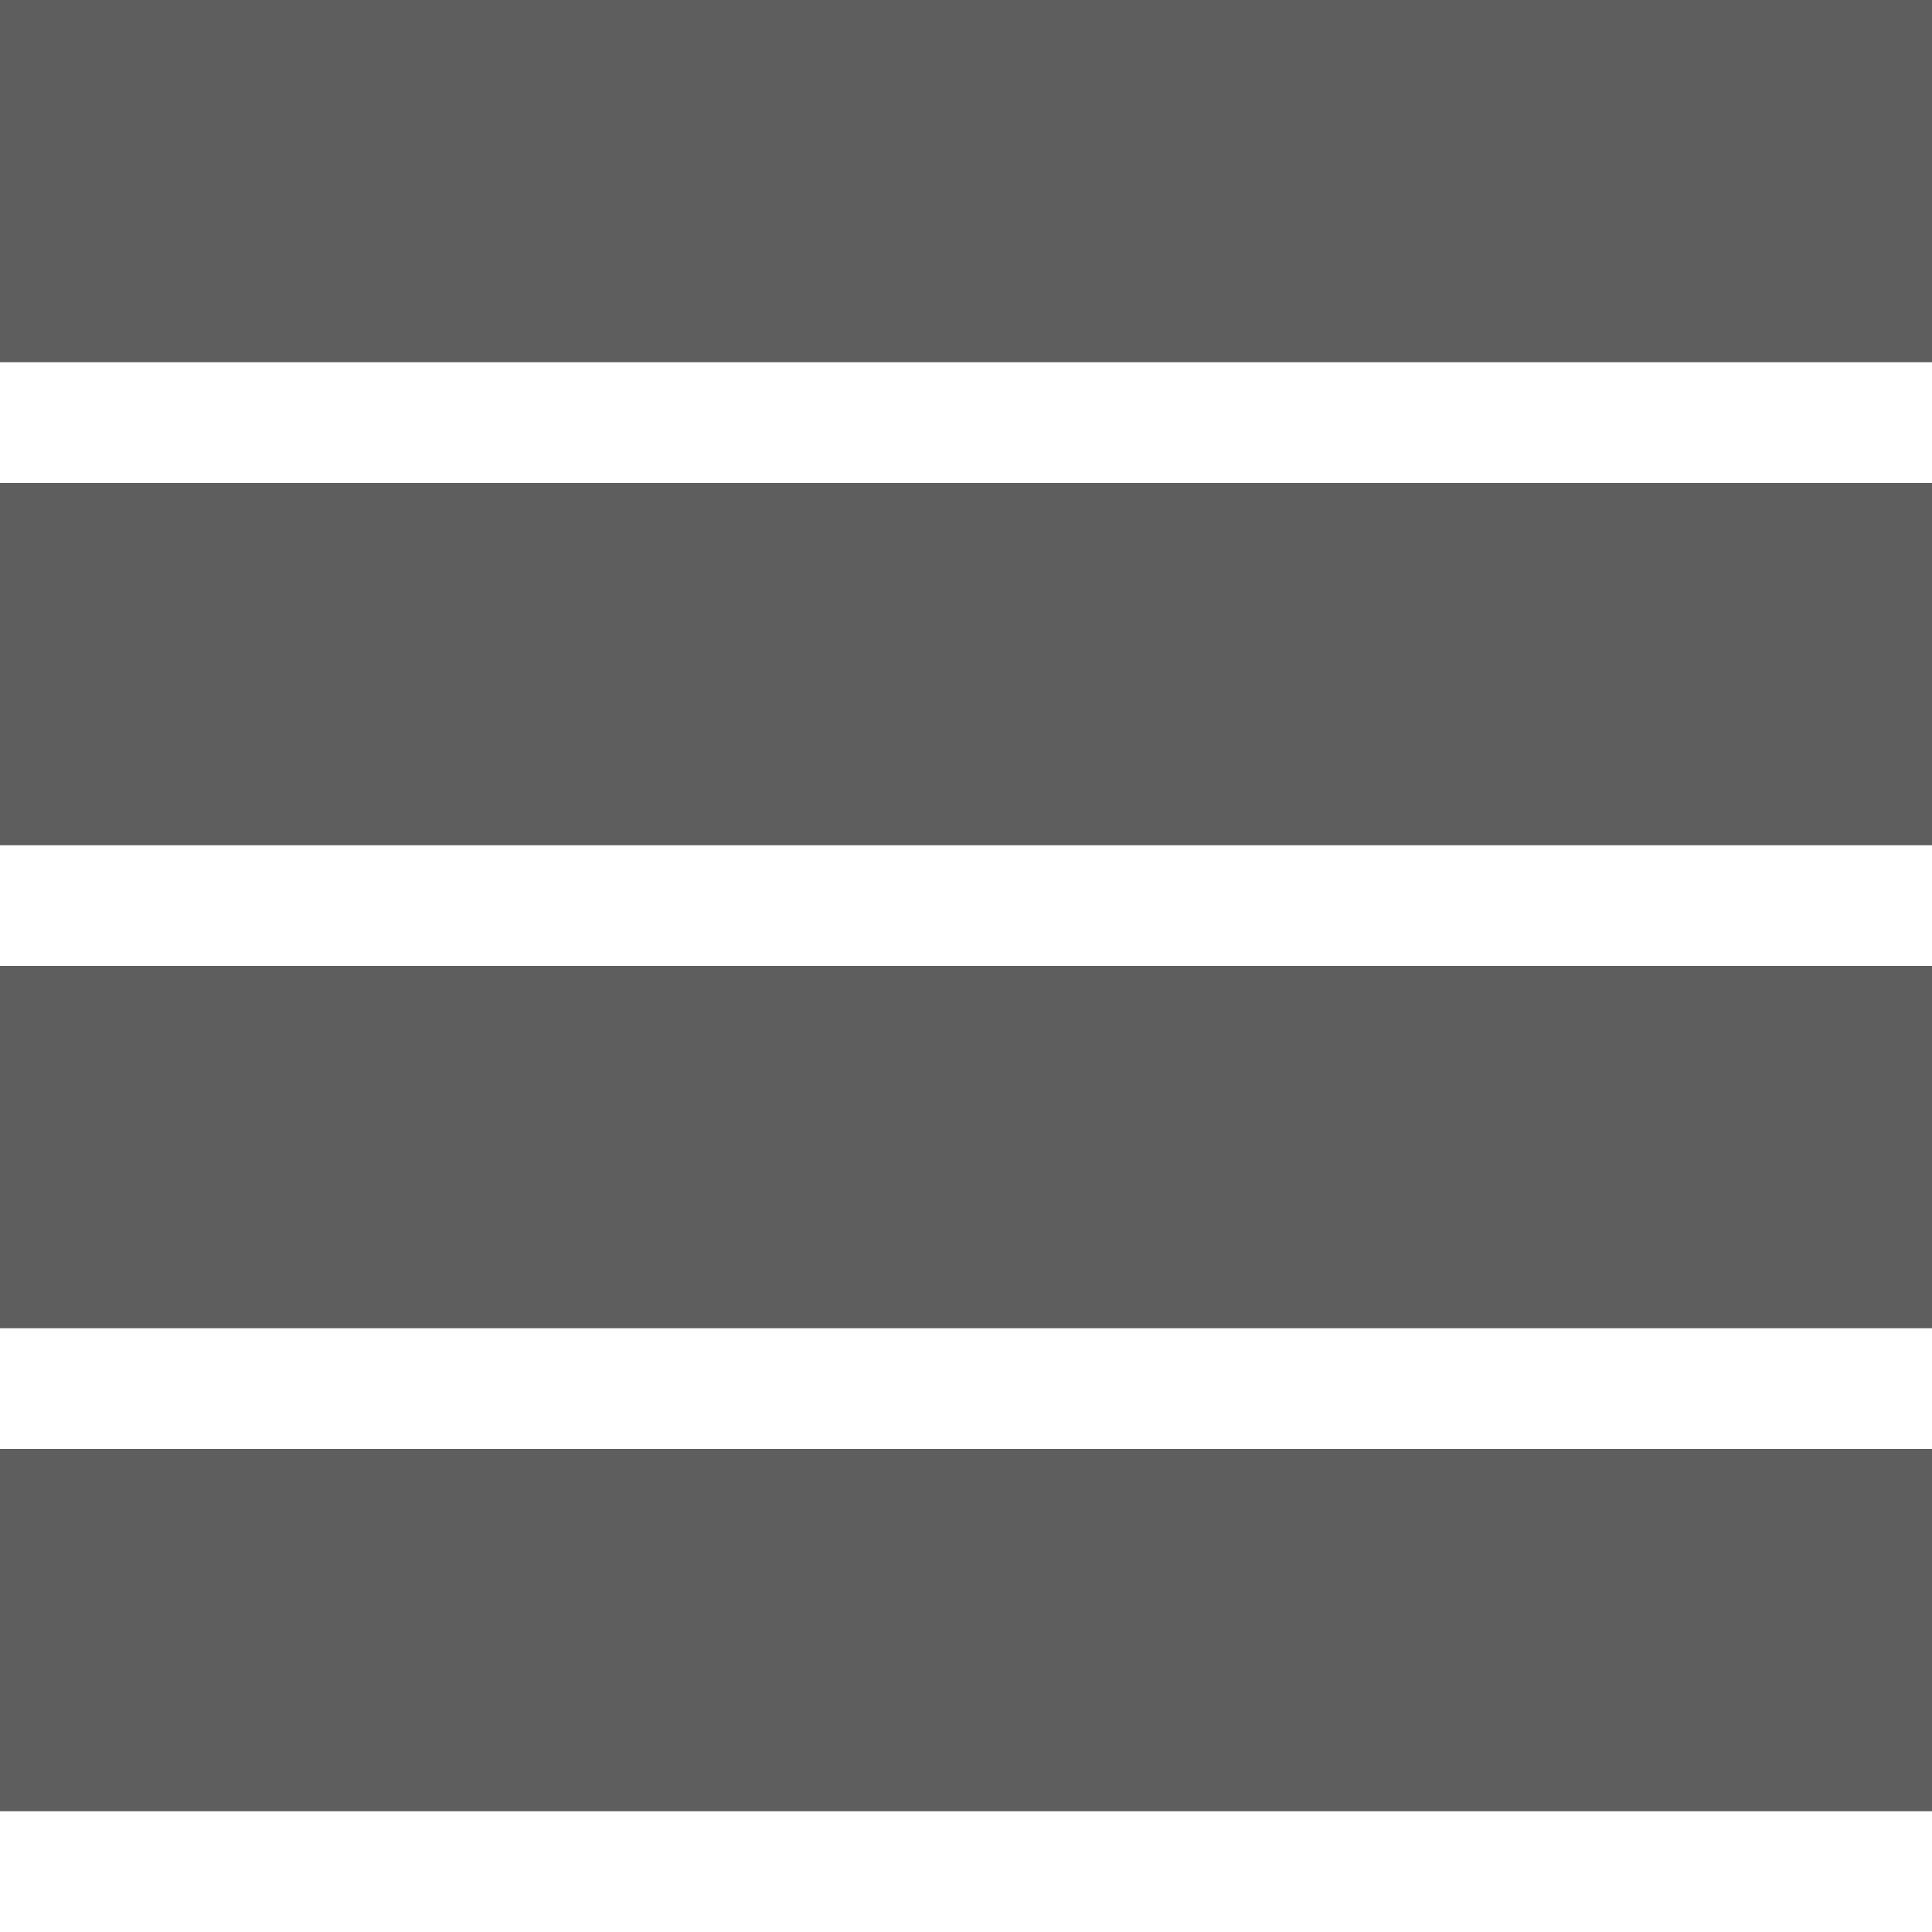
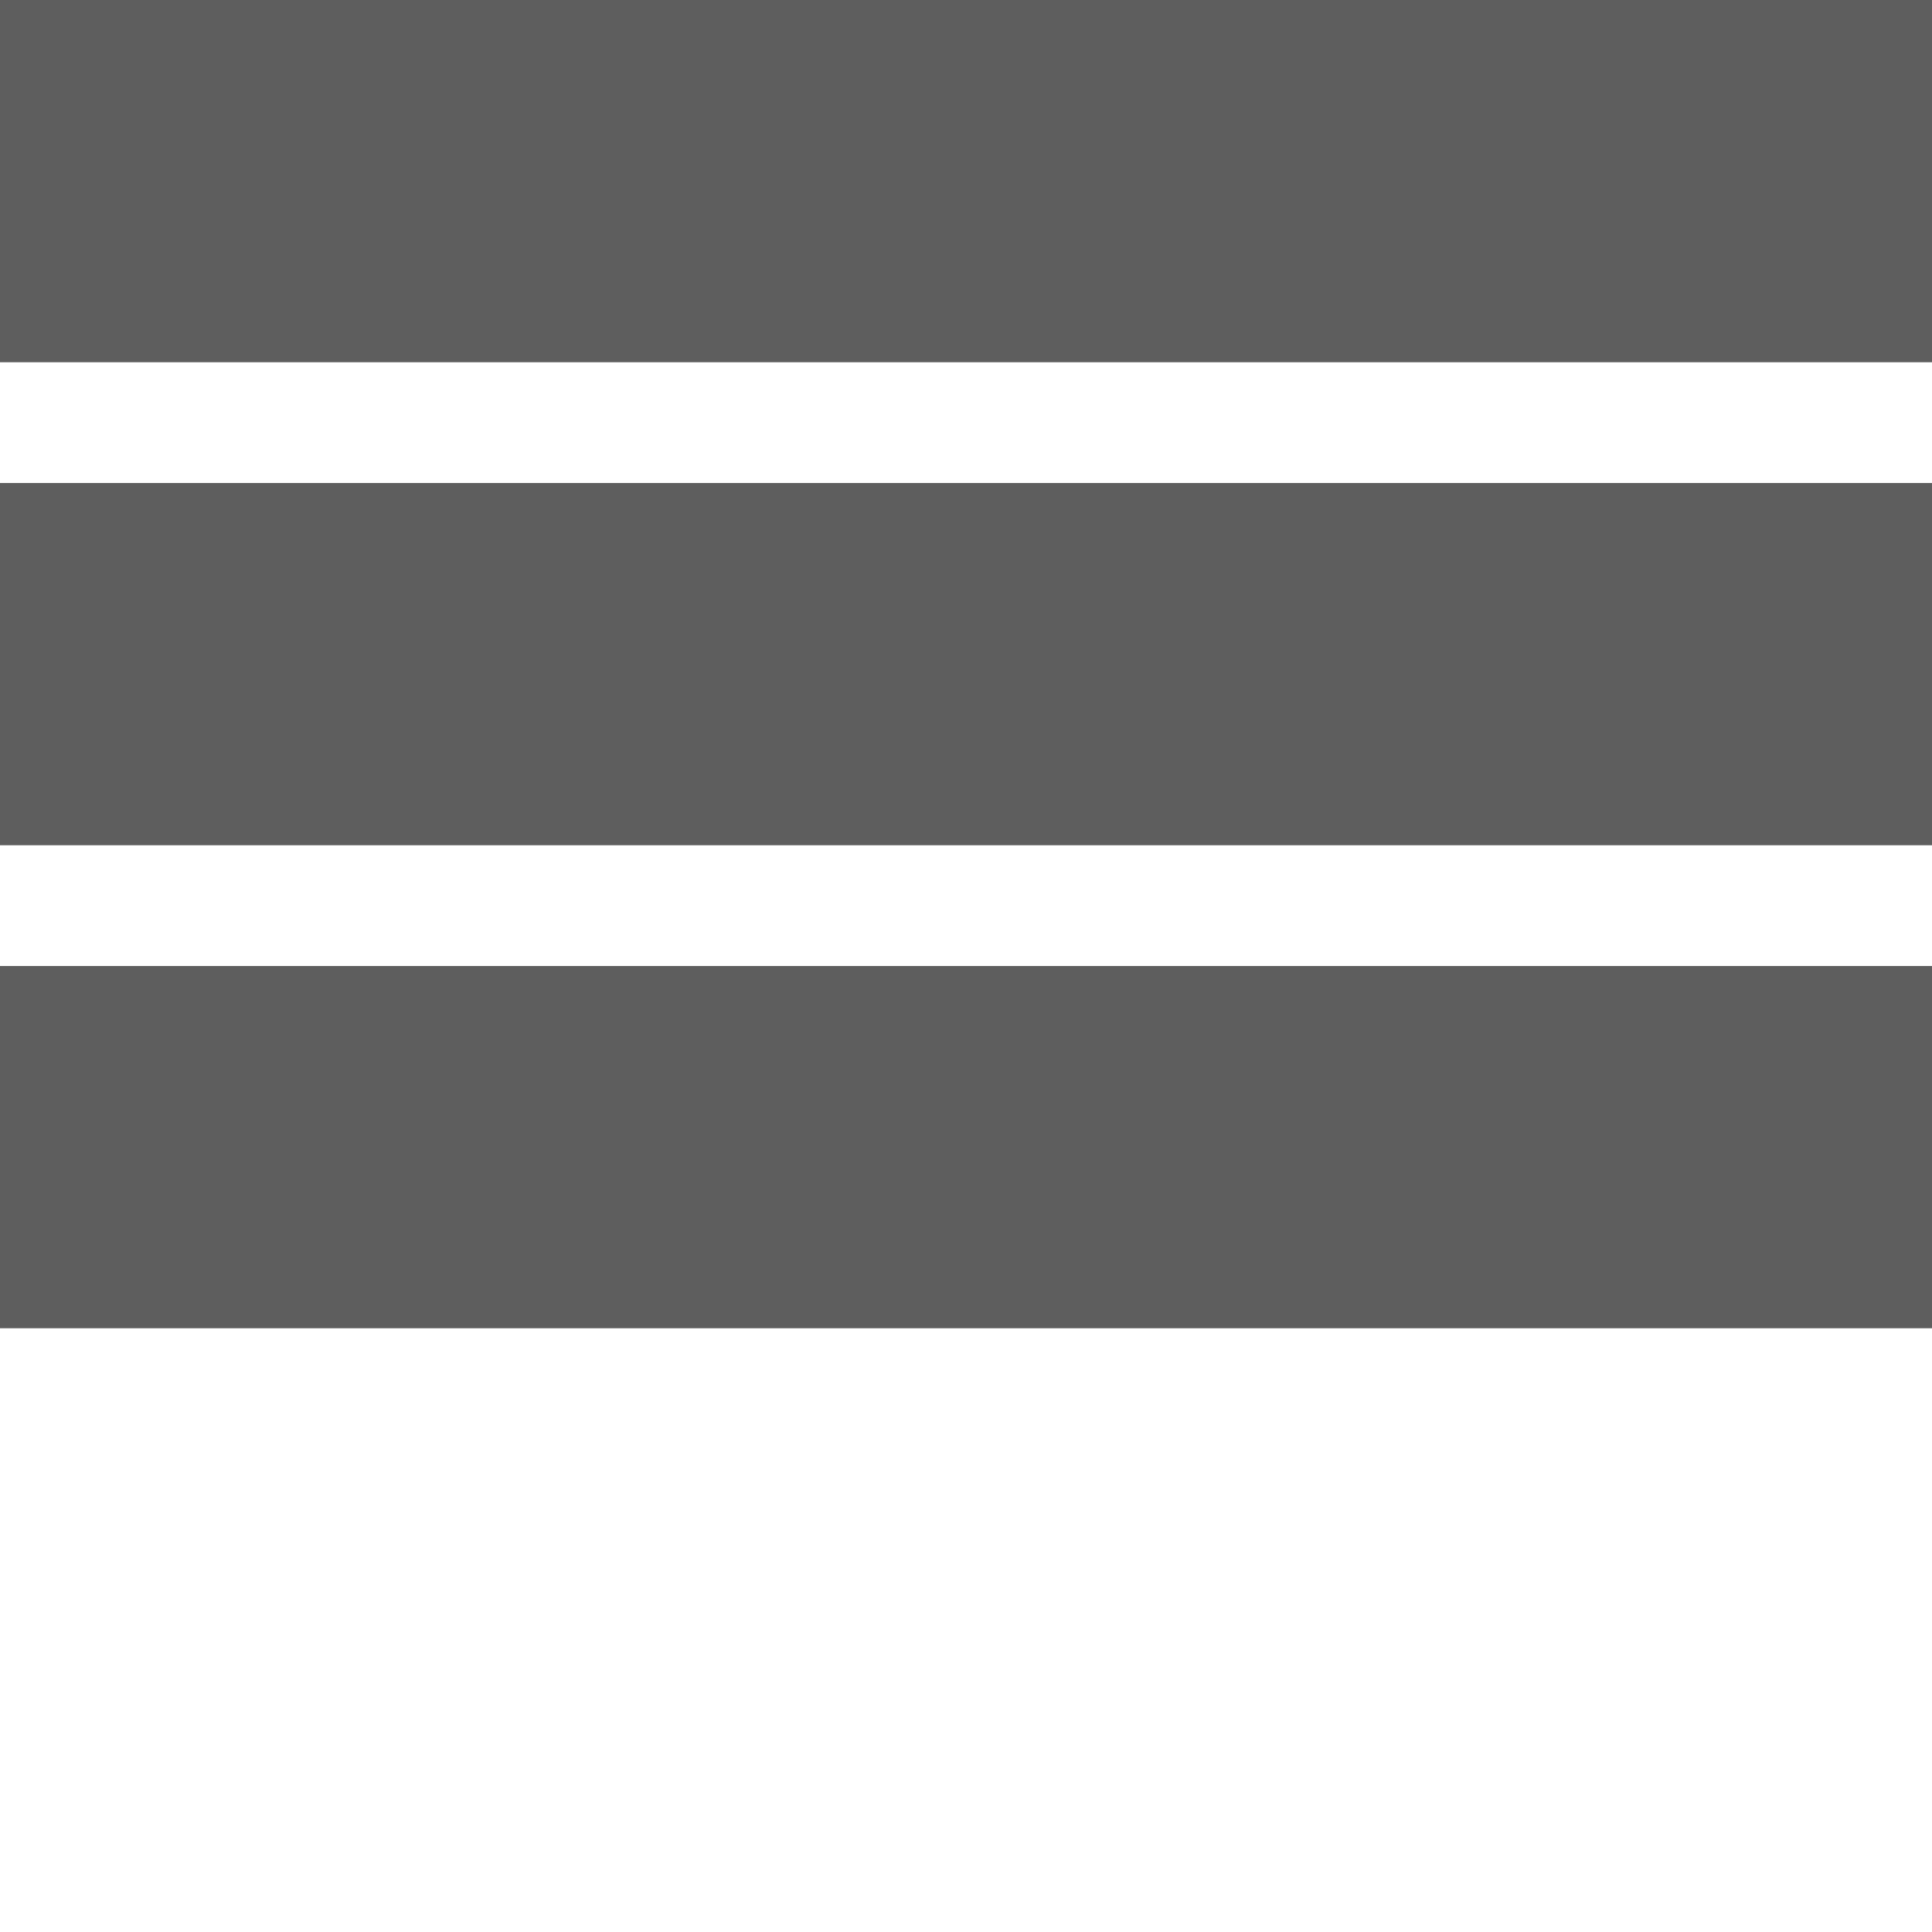
<svg xmlns="http://www.w3.org/2000/svg" version="1.1" width="16" height="16" viewBox="0 0 16 16">
  <path fill="#5E5E5E" d="M0 0h16v3h-16v-3z" />
  <path fill="#5E5E5E" d="M0 4h16v3h-16v-3z" />
-   <path fill="#5E5E5E" d="M0 12h16v3h-16v-3z" />
  <path fill="#5E5E5E" d="M0 8h16v3h-16v-3z" />
</svg>